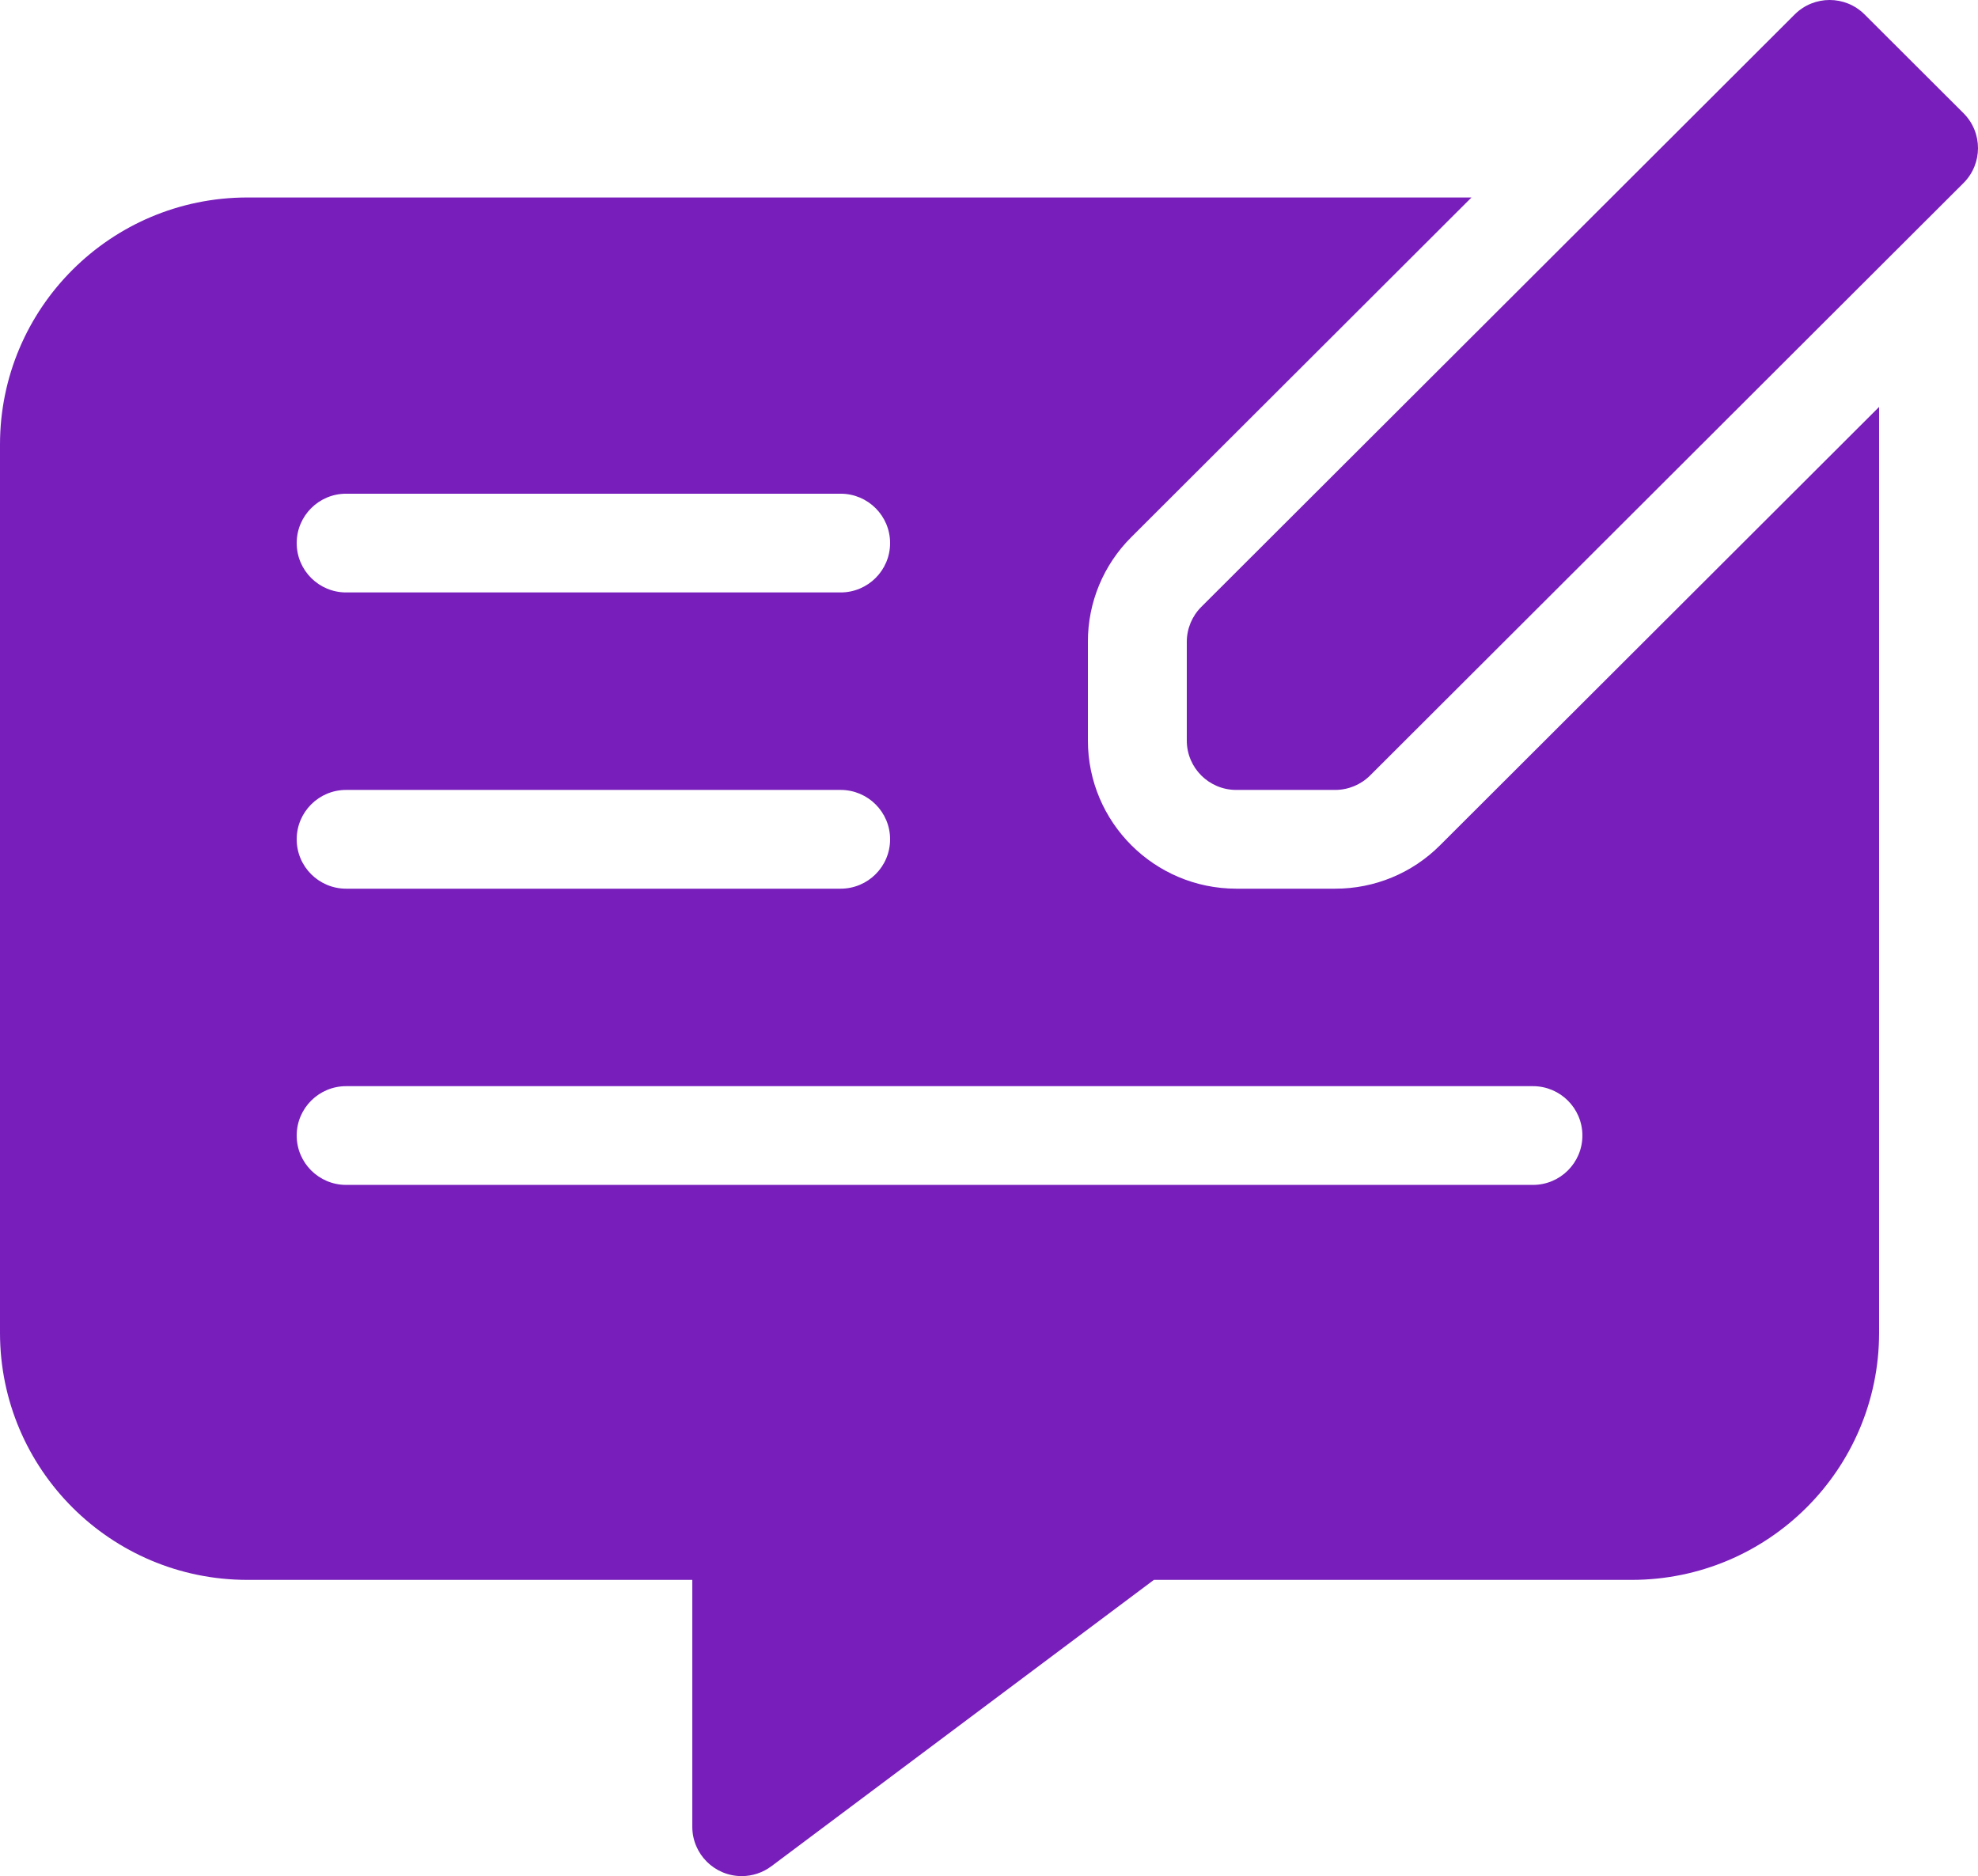
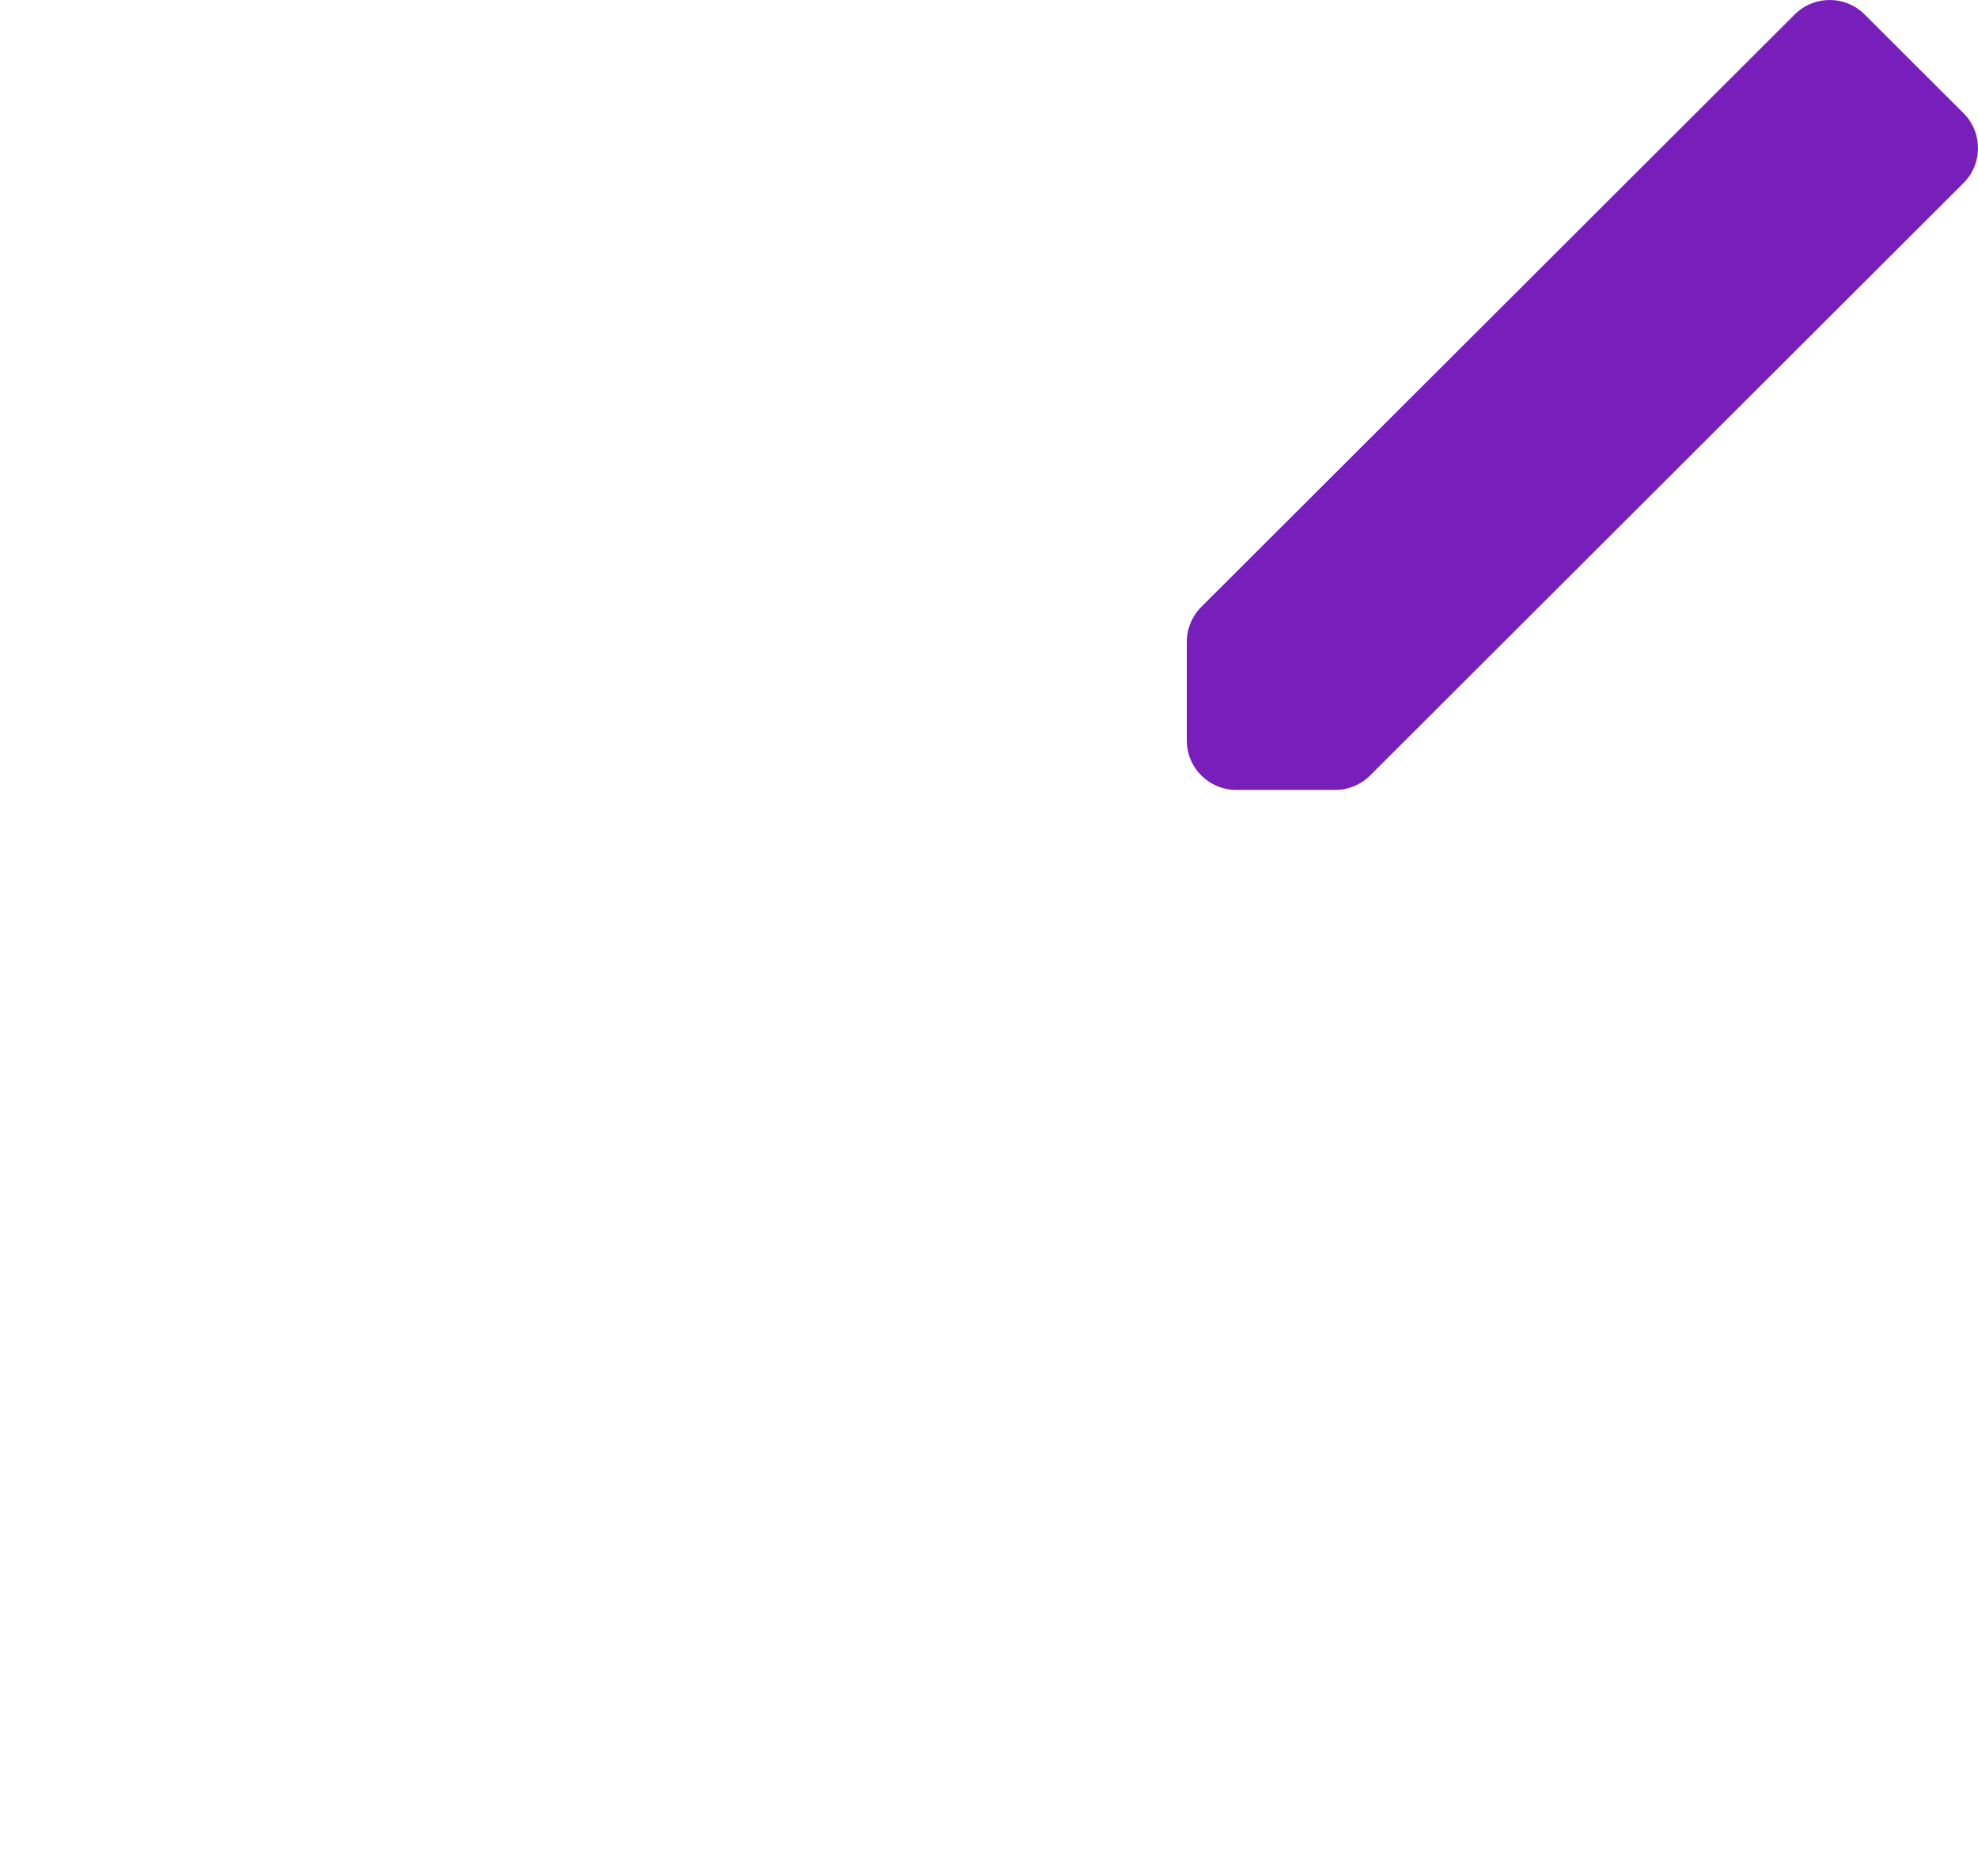
<svg xmlns="http://www.w3.org/2000/svg" width="97" height="92" viewBox="0 0 97 92" fill="none">
  <path d="M96.29 5.551L91.439 0.709C90.494 -0.236 88.959 -0.237 88.012 0.708C88.011 0.708 88.011 0.708 88.011 0.709L58.91 29.762C58.456 30.216 58.2 30.831 58.2 31.473V36.316C58.2 37.652 59.286 38.736 60.625 38.736H65.475C66.118 38.736 66.735 38.481 67.189 38.028L96.29 8.975C97.236 8.03 97.237 6.498 96.291 5.552C96.29 5.552 96.29 5.552 96.29 5.551Z" fill="#771EBB" />
-   <path d="M65.475 43.579H60.625C56.609 43.574 53.354 40.325 53.35 36.316V31.473C53.345 29.547 54.113 27.697 55.481 26.338L72.162 9.684H12.125C5.431 9.691 0.007 15.106 0 21.789V65.368C0.007 72.051 5.431 77.467 12.125 77.474H33.95V89.579C33.95 90.916 35.035 92 36.375 92C36.9 92 37.41 91.83 37.83 91.515L56.586 77.474H80.025C86.719 77.466 92.143 72.05 92.15 65.368V19.955L70.619 41.451C69.257 42.818 67.405 43.583 65.475 43.579ZM16.975 24.21H41.225C42.564 24.21 43.65 25.294 43.65 26.632C43.65 27.968 42.564 29.052 41.225 29.052H16.975C15.636 29.052 14.55 27.969 14.55 26.632C14.55 25.294 15.636 24.21 16.975 24.21ZM16.975 38.736H41.225C42.564 38.736 43.65 39.82 43.65 41.157C43.65 42.495 42.564 43.579 41.225 43.579H16.975C15.636 43.579 14.55 42.495 14.55 41.157C14.55 39.821 15.636 38.736 16.975 38.736ZM77.6 55.684C77.6 57.021 76.514 58.105 75.175 58.105H16.975C15.636 58.105 14.55 57.021 14.55 55.684C14.55 54.347 15.636 53.263 16.975 53.263H75.175C76.514 53.263 77.6 54.347 77.6 55.684Z" fill="#771EBB" />
</svg>